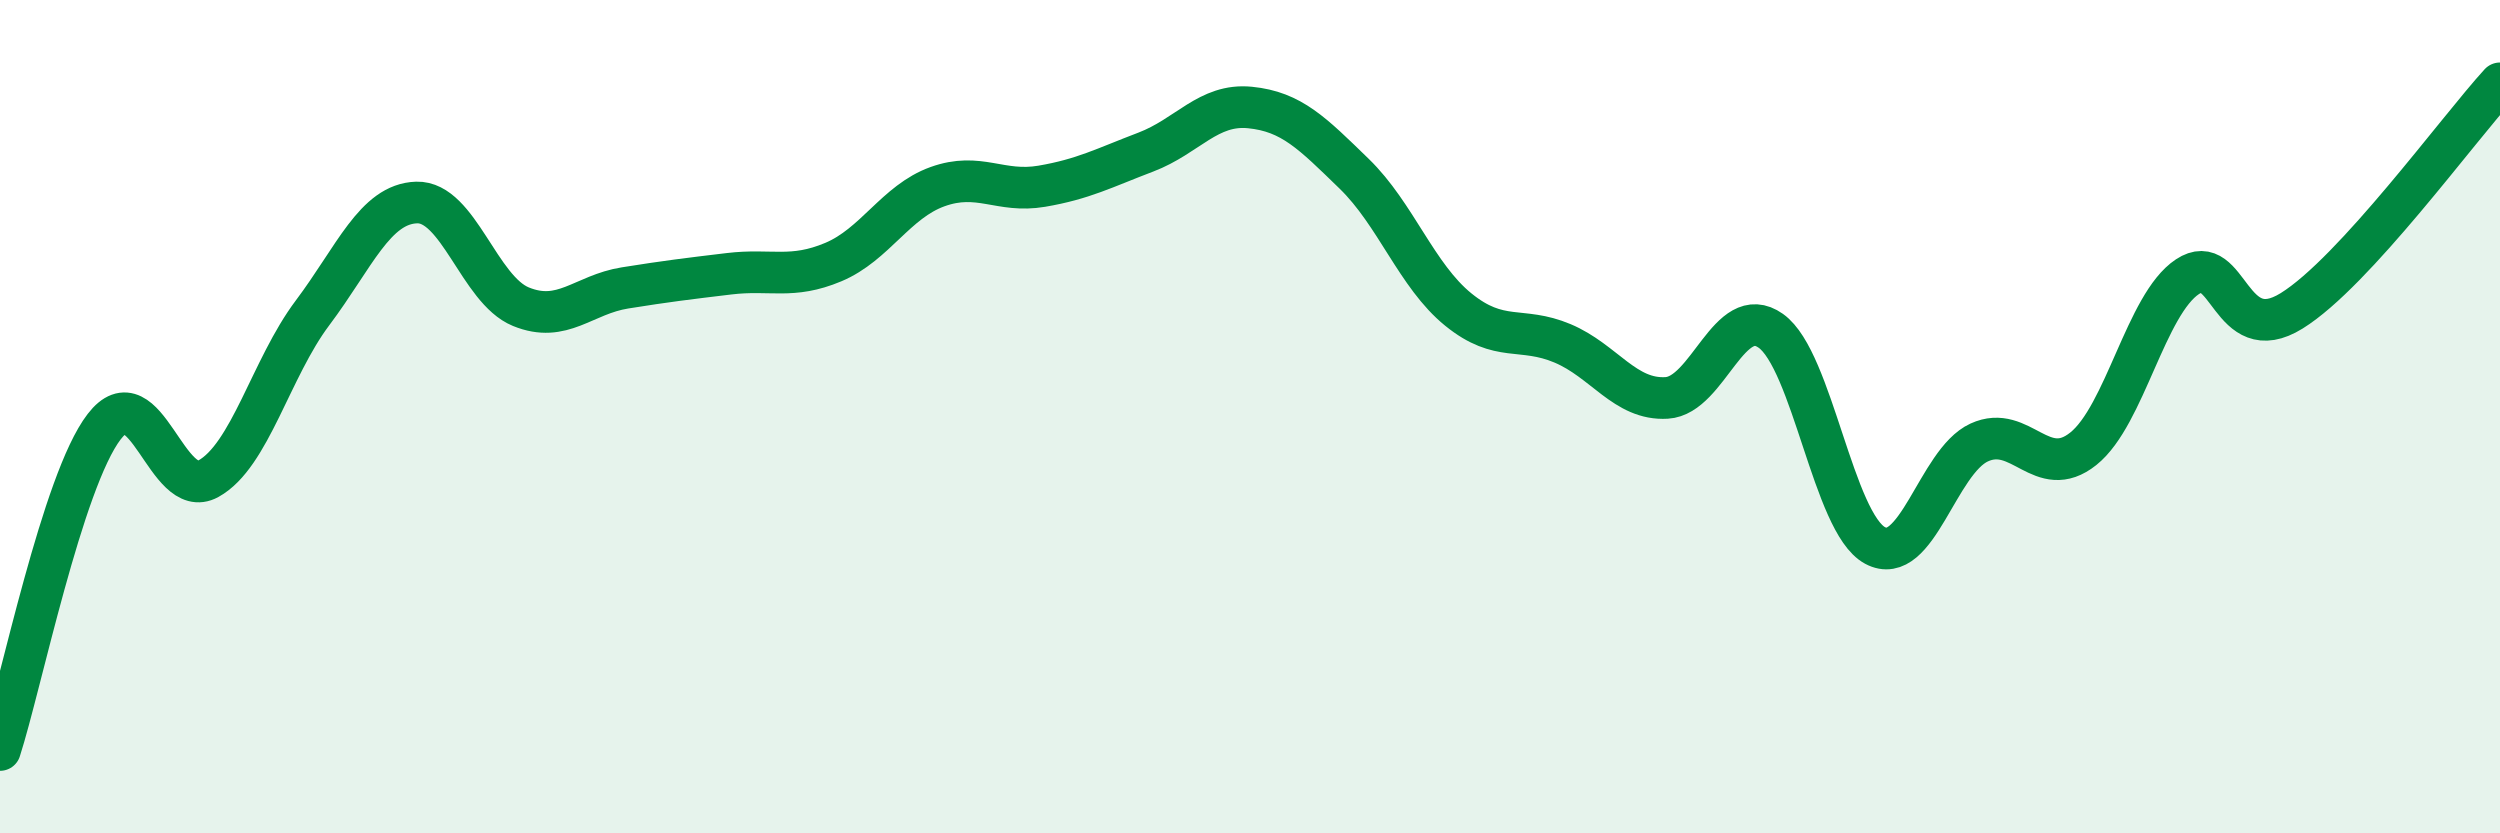
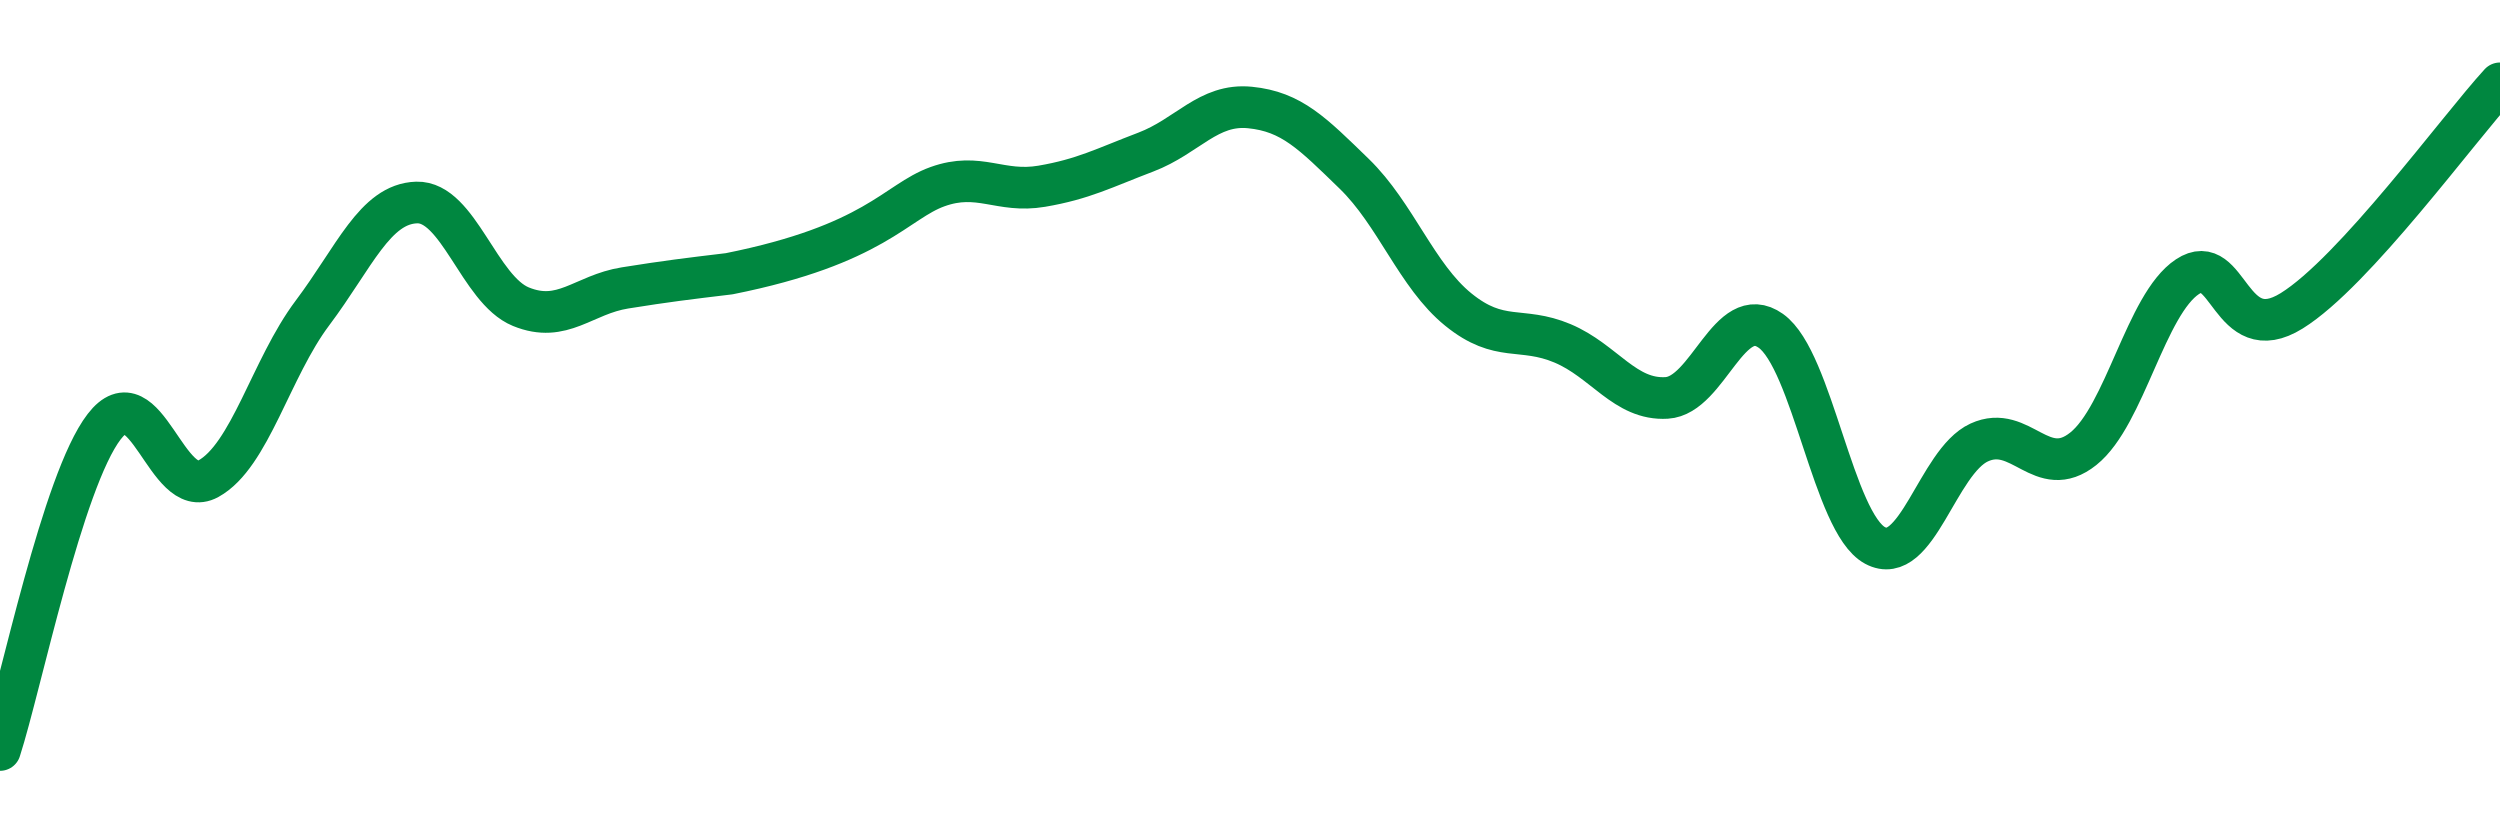
<svg xmlns="http://www.w3.org/2000/svg" width="60" height="20" viewBox="0 0 60 20">
-   <path d="M 0,18 C 0.5,16.45 1.5,11.54 2.5,10.24 C 3.5,8.94 4,12.04 5,11.49 C 6,10.94 6.5,8.84 7.5,7.51 C 8.5,6.18 9,4.89 10,4.86 C 11,4.83 11.5,6.95 12.5,7.36 C 13.5,7.77 14,7.07 15,6.91 C 16,6.75 16.5,6.69 17.5,6.57 C 18.5,6.45 19,6.71 20,6.29 C 21,5.87 21.5,4.84 22.5,4.48 C 23.5,4.12 24,4.64 25,4.47 C 26,4.3 26.5,4.03 27.5,3.65 C 28.5,3.27 29,2.48 30,2.58 C 31,2.68 31.5,3.2 32.5,4.17 C 33.5,5.14 34,6.62 35,7.43 C 36,8.24 36.5,7.82 37.5,8.24 C 38.5,8.66 39,9.61 40,9.55 C 41,9.49 41.5,7.23 42.5,7.94 C 43.5,8.65 44,12.55 45,13.09 C 46,13.63 46.5,11.08 47.5,10.62 C 48.5,10.16 49,11.57 50,10.77 C 51,9.97 51.5,7.3 52.5,6.64 C 53.5,5.98 53.5,8.39 55,7.46 C 56.5,6.53 59,3.09 60,2L60 20L0 20Z" fill="#008740" opacity="0.1" stroke-linecap="round" stroke-linejoin="round" />
-   <path d="M 0,18 C 0.5,16.45 1.5,11.54 2.5,10.24 C 3.5,8.94 4,12.04 5,11.49 C 6,10.94 6.5,8.84 7.5,7.51 C 8.5,6.18 9,4.89 10,4.86 C 11,4.83 11.5,6.95 12.5,7.36 C 13.5,7.77 14,7.07 15,6.91 C 16,6.75 16.5,6.69 17.5,6.57 C 18.5,6.45 19,6.71 20,6.29 C 21,5.87 21.5,4.84 22.5,4.48 C 23.5,4.12 24,4.64 25,4.47 C 26,4.3 26.5,4.03 27.5,3.65 C 28.5,3.27 29,2.48 30,2.58 C 31,2.68 31.5,3.2 32.5,4.17 C 33.5,5.14 34,6.62 35,7.43 C 36,8.24 36.5,7.82 37.5,8.24 C 38.5,8.66 39,9.61 40,9.55 C 41,9.49 41.5,7.23 42.5,7.94 C 43.5,8.65 44,12.55 45,13.09 C 46,13.63 46.5,11.08 47.5,10.62 C 48.5,10.16 49,11.57 50,10.77 C 51,9.97 51.5,7.3 52.5,6.64 C 53.5,5.98 53.5,8.39 55,7.46 C 56.5,6.53 59,3.09 60,2" stroke="#008740" stroke-width="1" fill="none" stroke-linecap="round" stroke-linejoin="round" />
+   <path d="M 0,18 C 0.5,16.45 1.5,11.54 2.5,10.24 C 3.5,8.94 4,12.04 5,11.49 C 6,10.94 6.5,8.84 7.5,7.51 C 8.5,6.18 9,4.89 10,4.86 C 11,4.83 11.5,6.95 12.5,7.36 C 13.5,7.77 14,7.07 15,6.91 C 16,6.75 16.5,6.69 17.5,6.57 C 21,5.87 21.5,4.84 22.5,4.48 C 23.5,4.12 24,4.64 25,4.47 C 26,4.3 26.5,4.03 27.5,3.65 C 28.5,3.27 29,2.48 30,2.58 C 31,2.68 31.5,3.2 32.5,4.17 C 33.5,5.14 34,6.62 35,7.43 C 36,8.24 36.5,7.82 37.5,8.24 C 38.5,8.66 39,9.61 40,9.55 C 41,9.49 41.5,7.23 42.5,7.94 C 43.5,8.65 44,12.55 45,13.09 C 46,13.63 46.5,11.08 47.5,10.62 C 48.5,10.16 49,11.57 50,10.77 C 51,9.97 51.5,7.3 52.5,6.64 C 53.5,5.98 53.5,8.39 55,7.46 C 56.5,6.53 59,3.09 60,2" stroke="#008740" stroke-width="1" fill="none" stroke-linecap="round" stroke-linejoin="round" />
</svg>